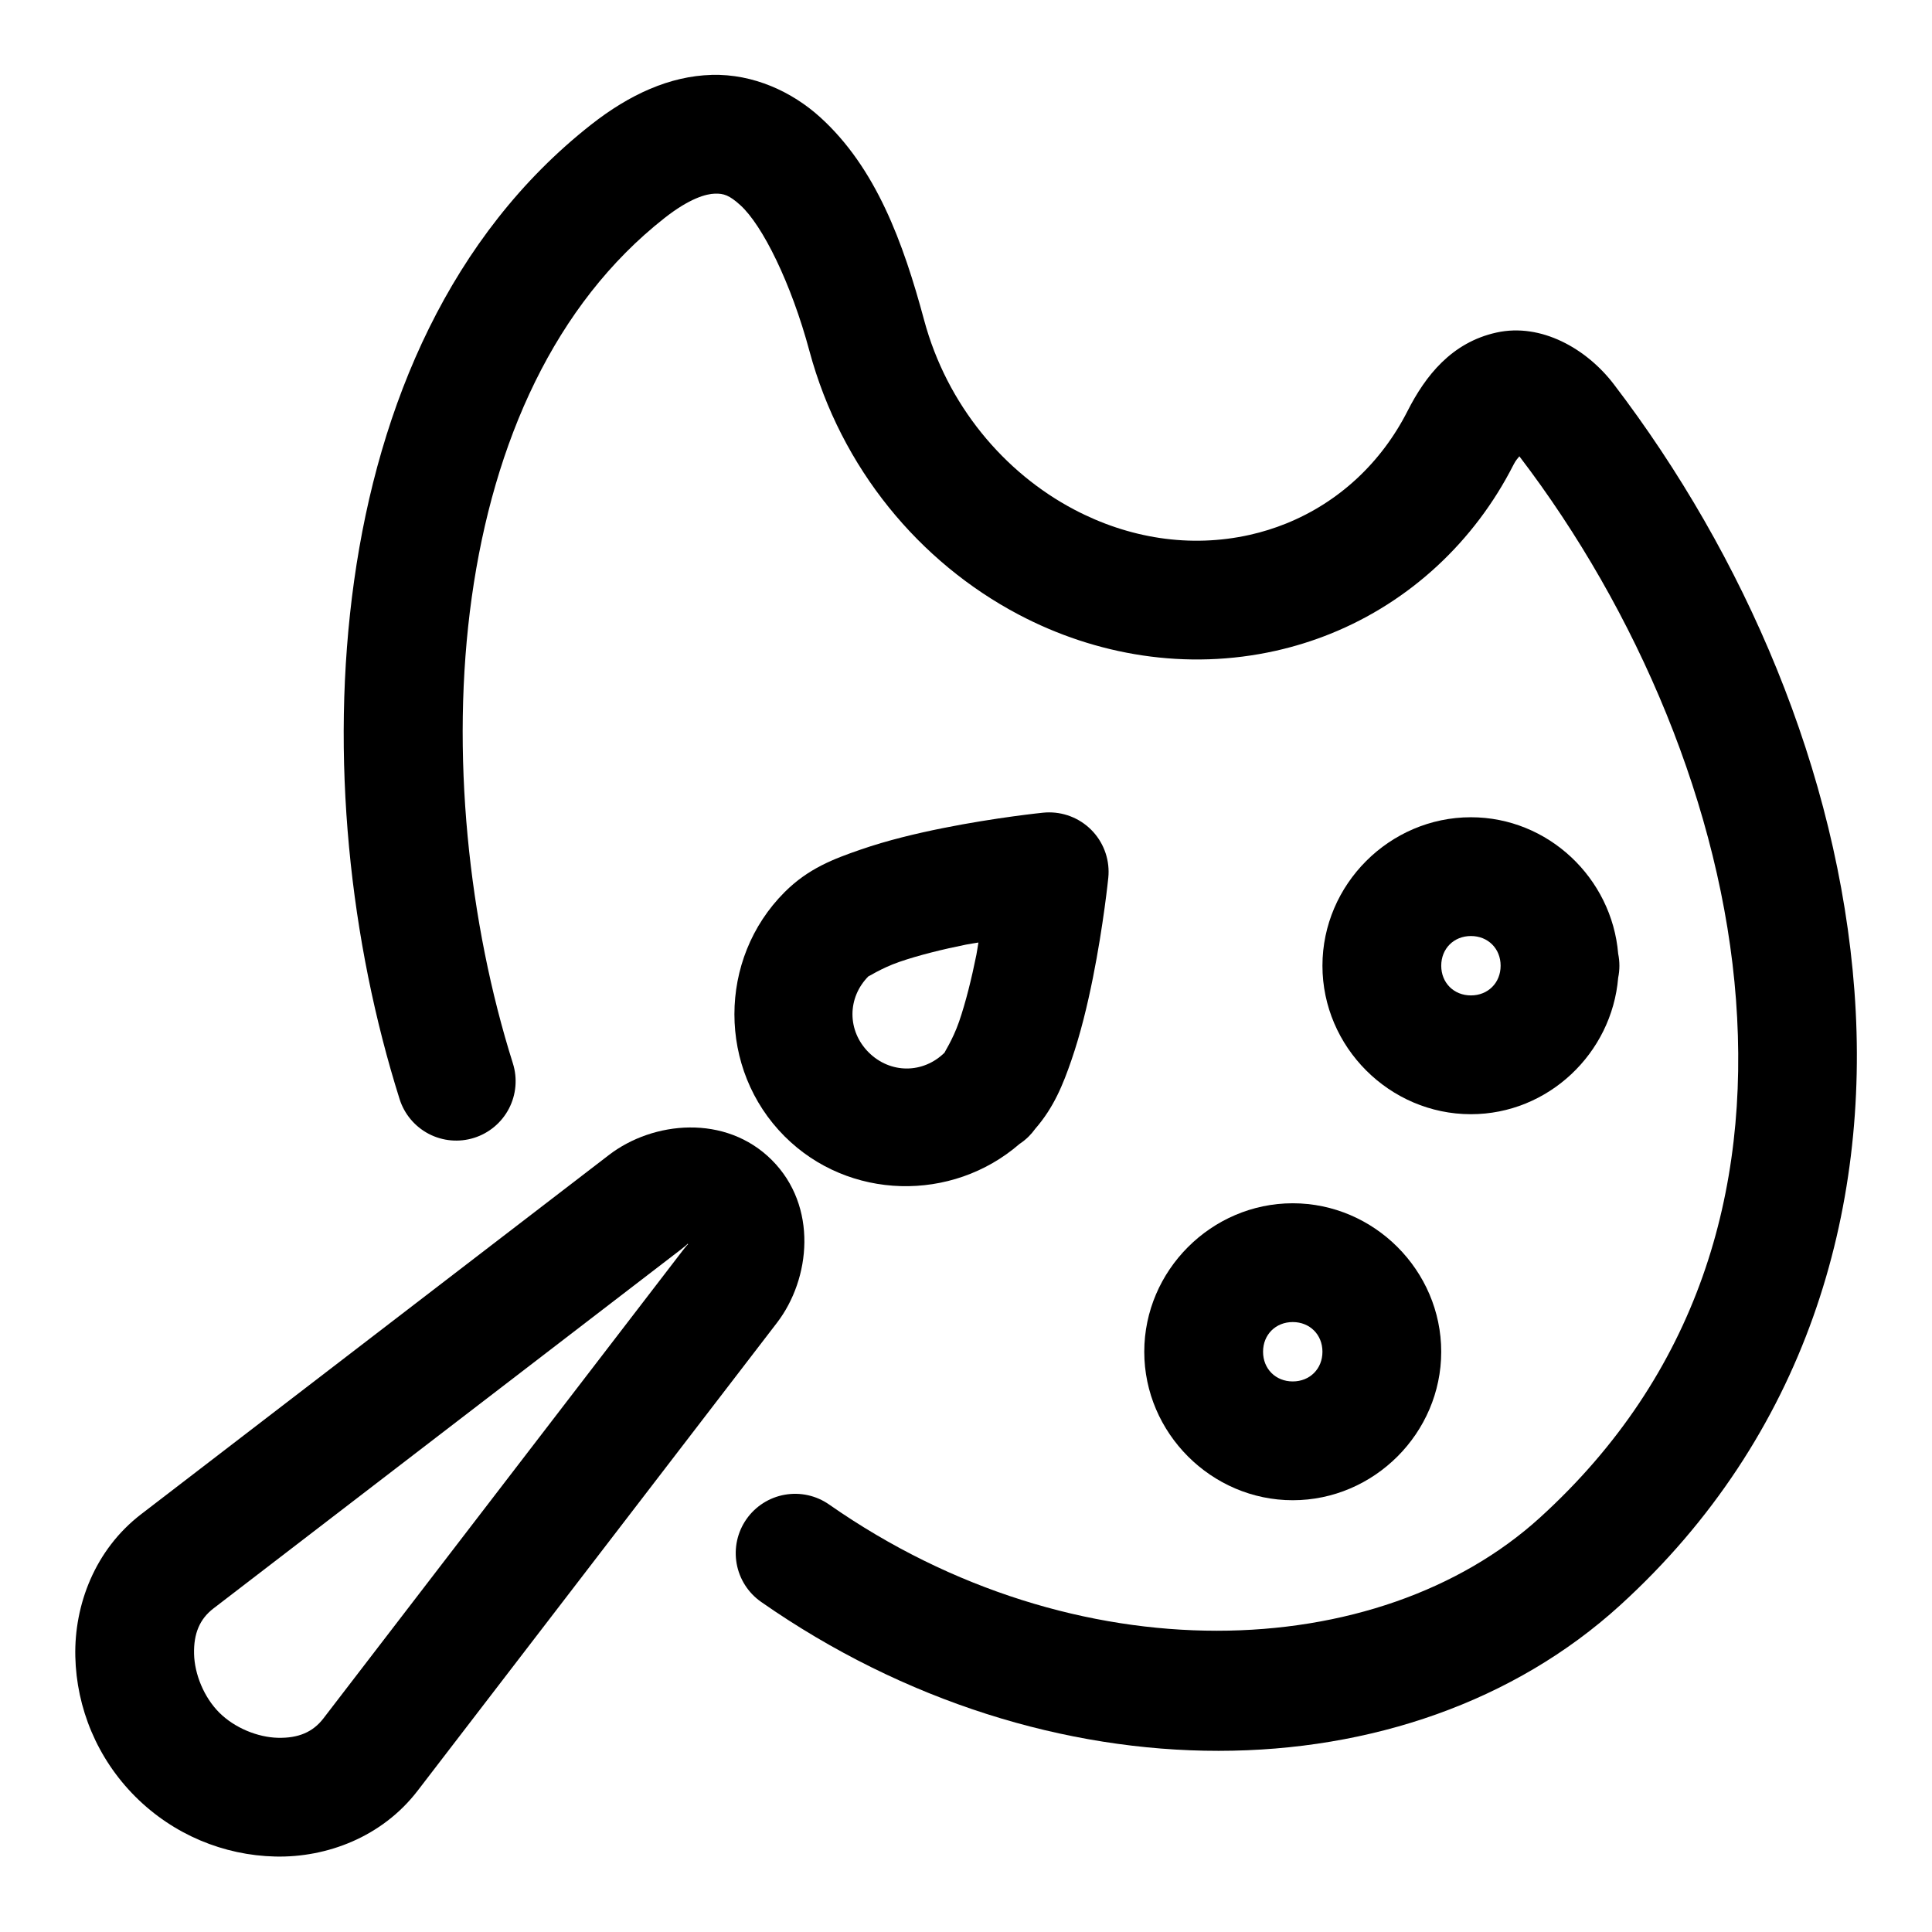
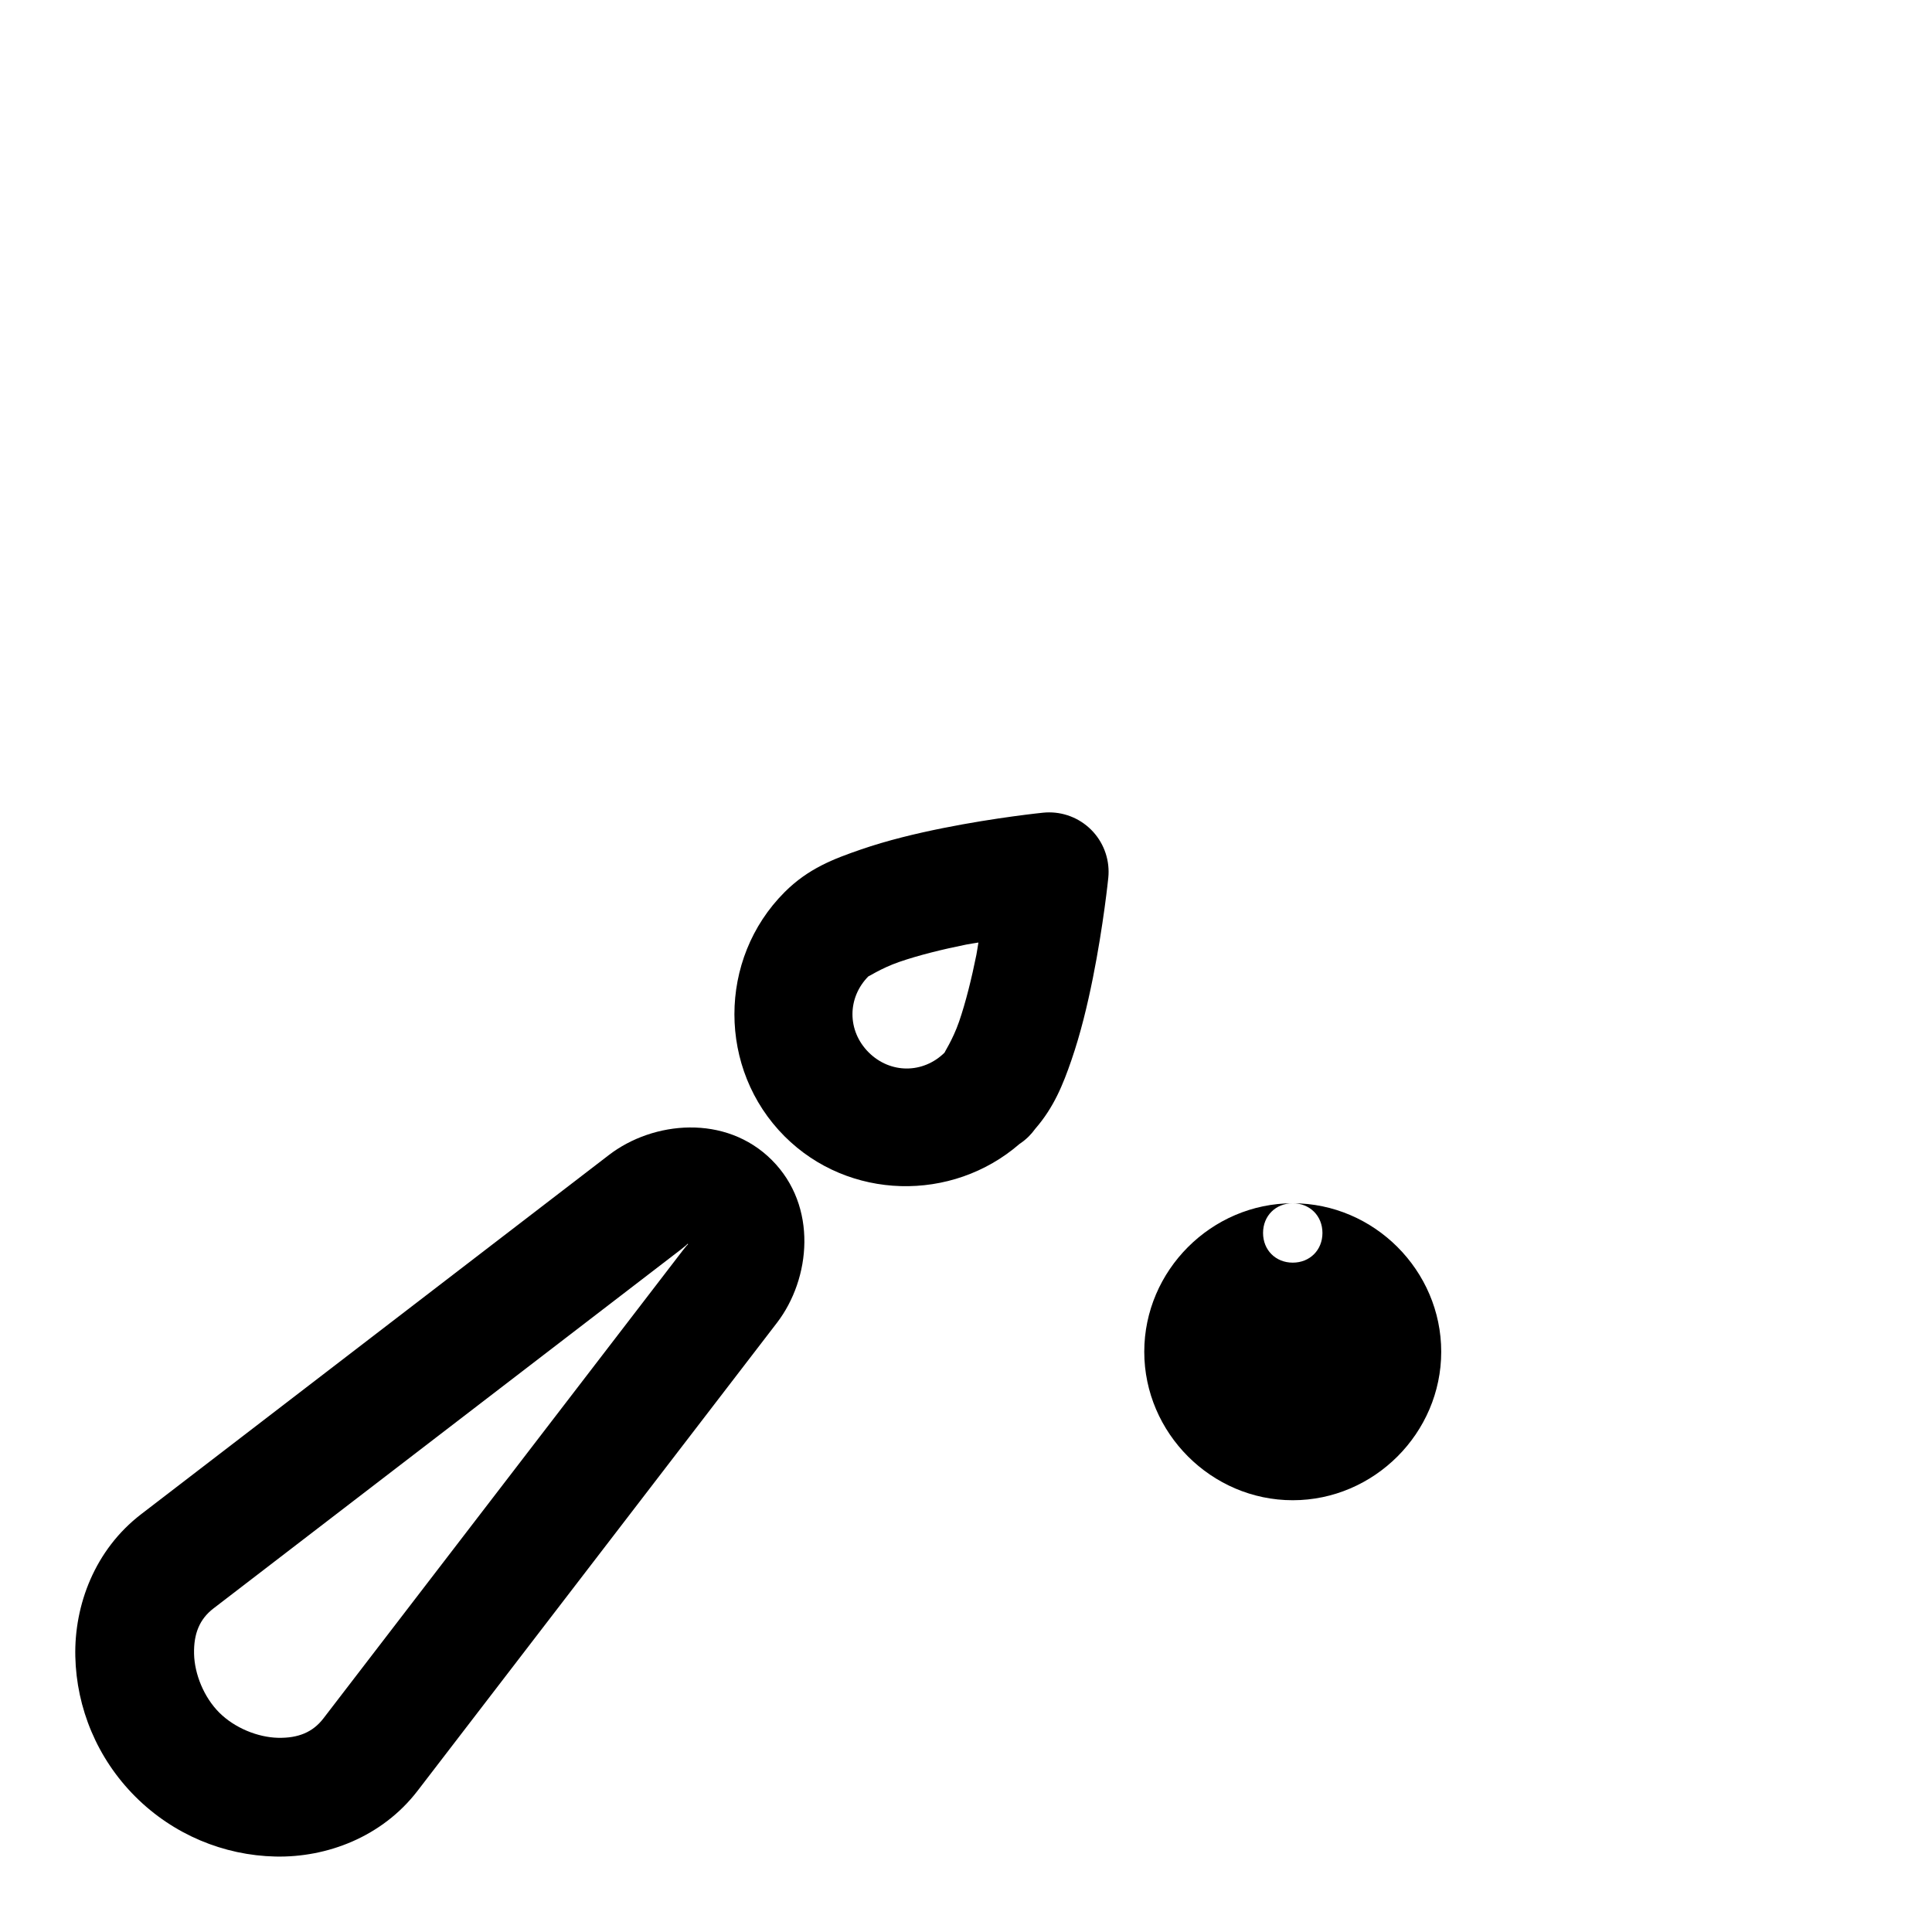
<svg xmlns="http://www.w3.org/2000/svg" fill="#000000" width="800px" height="800px" version="1.1" viewBox="144 144 512 512">
  <g>
-     <path d="m332.59 163.85c-11.086 0.305-21.758 5.176-31.934 13.176-37.344 29.359-56.262 74.199-62.809 120.88-6.543 46.684-1.043 95.84 12.047 137.36 1.258 3.981 4.043 7.297 7.746 9.227 3.703 1.926 8.02 2.305 12 1.047 3.981-1.254 7.301-4.039 9.23-7.742 1.926-3.703 2.305-8.02 1.047-12-11.68-37.047-16.668-82.336-10.895-123.52 5.773-41.18 21.977-77.621 51.086-100.5 6.664-5.242 11.031-6.394 13.352-6.461 2.32-0.062 3.812 0.402 6.742 3.059 5.856 5.309 13.457 20.609 18.312 38.66v0.004c8.379 31.125 29.203 55.992 55.434 69.828 20.473 10.801 44.492 14.898 68.152 9.594v0.004l0.004-0.004c4.988-1.121 9.824-2.629 14.465-4.5 21.156-8.523 38.227-24.531 48.512-44.773 0.656-1.289 1.043-1.586 1.57-2.262 31.148 40.781 53.617 93.254 57.406 144.01 3.789 50.754-10.094 99.172-51.934 137.23-42.707 38.848-122.88 42.297-188.4-3.457-3.422-2.391-7.652-3.32-11.762-2.59-4.109 0.727-7.762 3.062-10.152 6.484s-3.32 7.652-2.59 11.762c0.73 4.109 3.062 7.762 6.484 10.152 75.926 53.02 171.53 51.934 227.6 0.934 49.289-44.84 66.488-104.63 62.141-162.86-4.344-58.234-29.219-115.53-63.781-160.78-7.168-9.383-19.227-16.305-31.09-13.68-11.863 2.621-18.805 11.434-23.559 20.793-6.973 13.727-18.242 24.203-32.215 29.832-3.066 1.234-6.266 2.238-9.59 2.984-15.883 3.559-32.133 0.902-46.578-6.719-18.512-9.766-33.66-27.66-39.723-50.168v-0.004c-5.566-20.688-12.789-40.402-27.57-53.801-7.391-6.699-17.672-11.512-28.754-11.203z" />
    <path d="m326.75 442.79c-7.797 0.074-15.52 2.801-21.348 7.273l-124.01 95.223c-12.254 9.41-17.746 24.062-17.434 37.707 0.309 13.648 5.781 27.004 15.891 37.117 10.109 10.109 23.465 15.582 37.113 15.891 13.648 0.309 28.297-5.18 37.707-17.434l95.227-124.01c8.949-11.652 10.891-30.887-1.355-43.137-6.125-6.121-13.996-8.703-21.793-8.629zm-0.465 30.887c0.176 0.176 0.398-0.57-1.352 1.711l-95.227 124.01c-2.809 3.656-6.672 5.258-12.027 5.137-5.359-0.121-11.5-2.606-15.574-6.68-4.074-4.074-6.555-10.211-6.676-15.57-0.121-5.356 1.477-9.219 5.133-12.027l124.01-95.223c2.281-1.75 1.531-1.531 1.707-1.355z" />
    <path d="m422.02 359.29c-0.523 0-1.047 0.027-1.566 0.078 0 0-12.449 1.254-26.602 4.094-7.078 1.422-14.637 3.223-21.766 5.684-7.129 2.461-13.867 4.988-20.156 11.277-17.738 17.738-17.738 46.98 0 64.723 16.977 16.977 44.371 17.52 62.254 2.004 0.891-0.582 1.715-1.254 2.465-2.004 0.613-0.613 1.172-1.273 1.676-1.977 4.984-5.723 7.394-11.789 9.602-18.184 2.461-7.129 4.266-14.688 5.688-21.766 2.84-14.152 4.094-26.602 4.094-26.602 0.449-4.434-1.004-8.848-3.992-12.152-2.992-3.301-7.242-5.184-11.695-5.176zm-18.727 34.488c-0.219 1.191-0.297 2.023-0.539 3.246-1.246 6.203-2.84 12.656-4.578 17.688s-4.211 8.598-3.781 8.168c-5.711 5.711-14.488 5.711-20.199 0-5.711-5.711-5.711-14.492 0-20.203-0.43 0.43 3.141-2.043 8.168-3.777 5.031-1.738 11.48-3.332 17.684-4.578 1.227-0.246 2.055-0.324 3.246-0.543z" />
-     <path d="m486.59 462.88c-21.547 0-39.348 17.805-39.348 39.348 0 21.547 17.805 39.348 39.348 39.348 21.547 0 39.348-17.805 39.348-39.348 0-21.547-17.805-39.348-39.348-39.348zm0 31.48c4.531 0 7.871 3.336 7.871 7.867s-3.34 7.867-7.871 7.867-7.867-3.336-7.867-7.867 3.336-7.867 7.867-7.867z" />
-     <path d="m533.81 360.58c-21.547 0-39.348 17.801-39.348 39.348s17.801 39.348 39.348 39.348c20.453 0 37.348-16.098 39.023-36.16 0.215-1.047 0.324-2.117 0.324-3.188 0-1.074-0.109-2.141-0.324-3.191-1.676-20.059-18.57-36.156-39.023-36.156zm0 31.477c4.531 0 7.871 3.336 7.871 7.867s-3.34 7.871-7.871 7.871-7.867-3.34-7.867-7.871 3.336-7.867 7.867-7.867z" />
+     <path d="m486.59 462.88c-21.547 0-39.348 17.805-39.348 39.348 0 21.547 17.805 39.348 39.348 39.348 21.547 0 39.348-17.805 39.348-39.348 0-21.547-17.805-39.348-39.348-39.348zc4.531 0 7.871 3.336 7.871 7.867s-3.34 7.867-7.871 7.867-7.867-3.336-7.867-7.867 3.336-7.867 7.867-7.867z" />
  </g>
</svg>